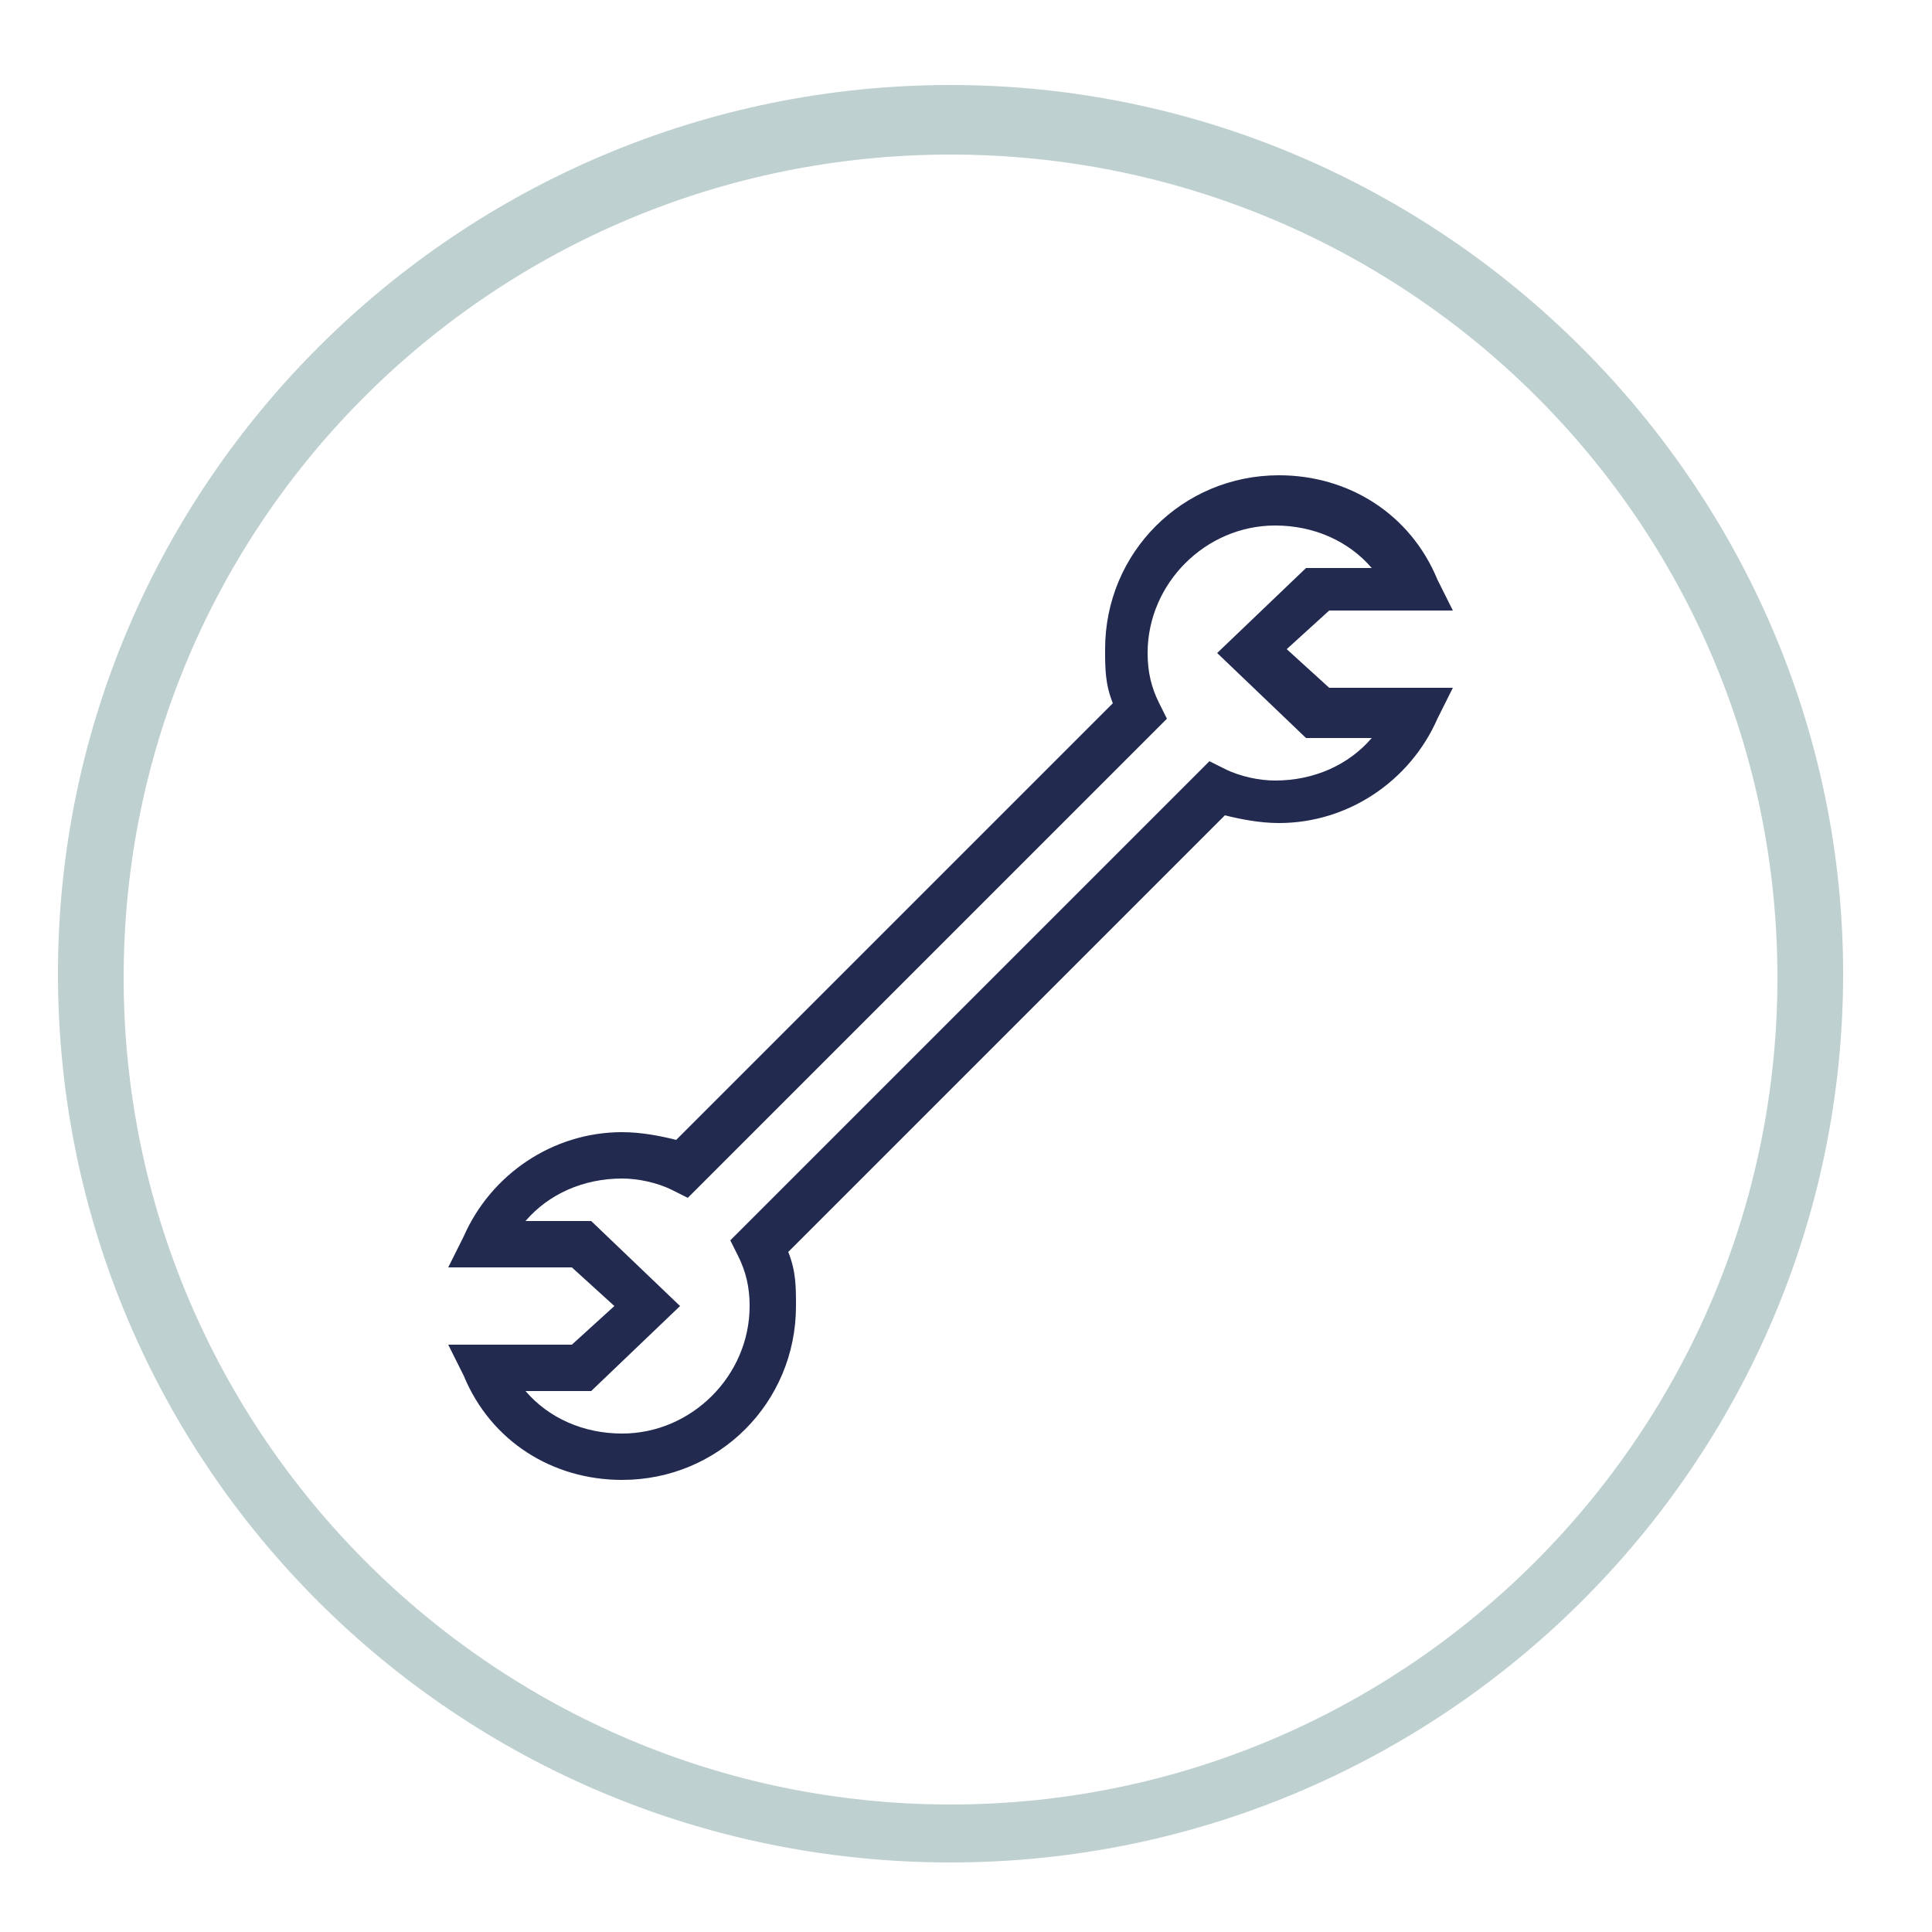
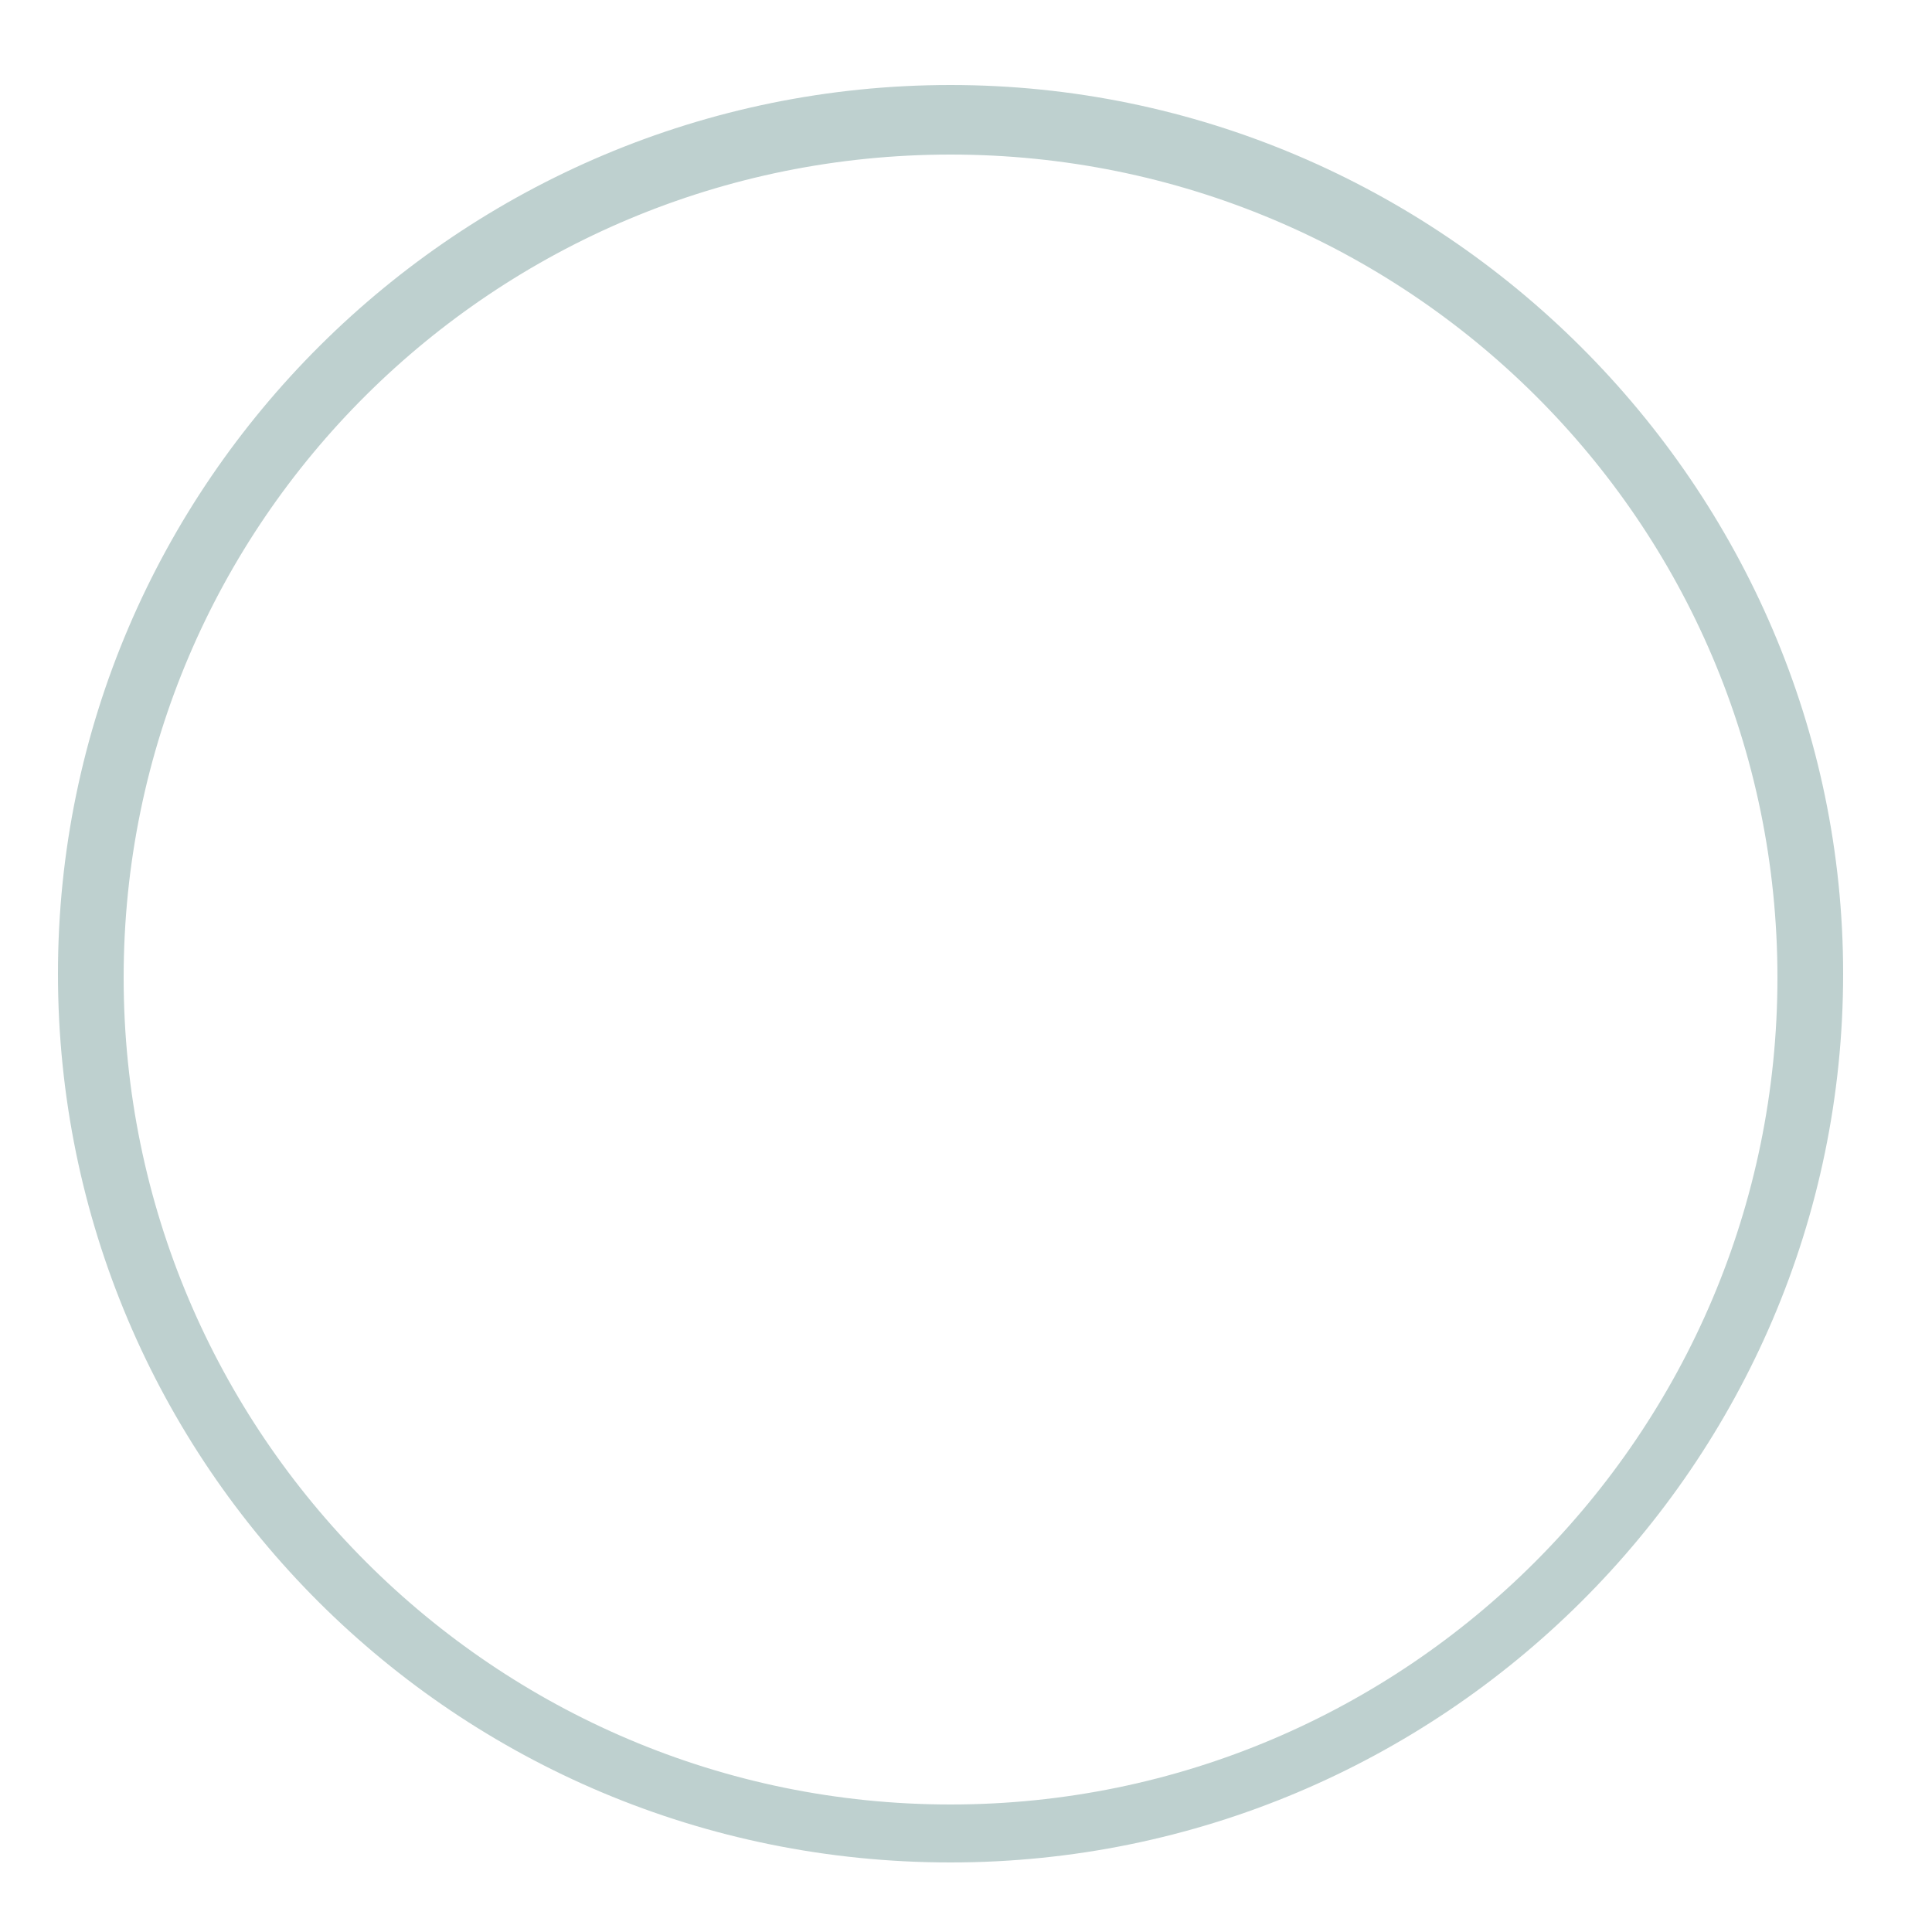
<svg xmlns="http://www.w3.org/2000/svg" version="1.1" id="Calque_1" x="0px" y="0px" viewBox="0 0 50 50" style="enable-background:new 0 0 50 50;" xml:space="preserve">
  <style type="text/css">
	.st0{fill:#BED0CF;}
	.st1{fill:#222A50;}
</style>
  <path class="st0" d="M24.6,2.2c-12.7,0-23.1,10.3-23.1,23c0,12.7,10.3,23,23.1,23c12.7,0,23.1-10.3,23.1-23  C47.7,12.6,37.3,2.2,24.6,2.2z M46,25.3c0,11.8-9.6,21.4-21.4,21.4c-11.8,0-21.4-9.6-21.4-21.4C3.2,13.5,12.8,4,24.6,4  C36.4,4,46,13.5,46,25.3z" />
-   <path class="st1" d="M16.1,38.3c-1.8,0-3.4-1-4.1-2.7l-0.4-0.8h3.2l1.1-1l-1.1-1h-3.2L12,32c0.7-1.6,2.3-2.7,4.1-2.7  c0.5,0,1,0.1,1.4,0.2l11.3-11.3c-0.2-0.5-0.2-0.9-0.2-1.4c0-2.5,2-4.5,4.5-4.5c1.8,0,3.4,1,4.1,2.7l0.4,0.8h-3.2l-1.1,1l1.1,1h3.2  l-0.4,0.8c-0.7,1.6-2.3,2.7-4.1,2.7c-0.5,0-1-0.1-1.4-0.2L20.4,32.4c0.2,0.5,0.2,0.9,0.2,1.4C20.6,36.3,18.6,38.3,16.1,38.3z   M13.6,36c0.6,0.7,1.5,1.1,2.5,1.1c1.8,0,3.3-1.5,3.3-3.3c0-0.5-0.1-0.9-0.3-1.3l-0.2-0.4l12.4-12.4l0.4,0.2  c0.4,0.2,0.9,0.3,1.3,0.3c1,0,1.9-0.4,2.5-1.1h-1.7l-2.3-2.2l2.3-2.2h1.7C34.9,14,34,13.6,33,13.6c-1.8,0-3.3,1.5-3.3,3.3  c0,0.5,0.1,0.9,0.3,1.3l0.2,0.4L17.8,31l-0.4-0.2c-0.4-0.2-0.9-0.3-1.3-0.3c-1,0-1.9,0.4-2.5,1.1h1.7l2.3,2.2L15.3,36H13.6z" />
</svg>